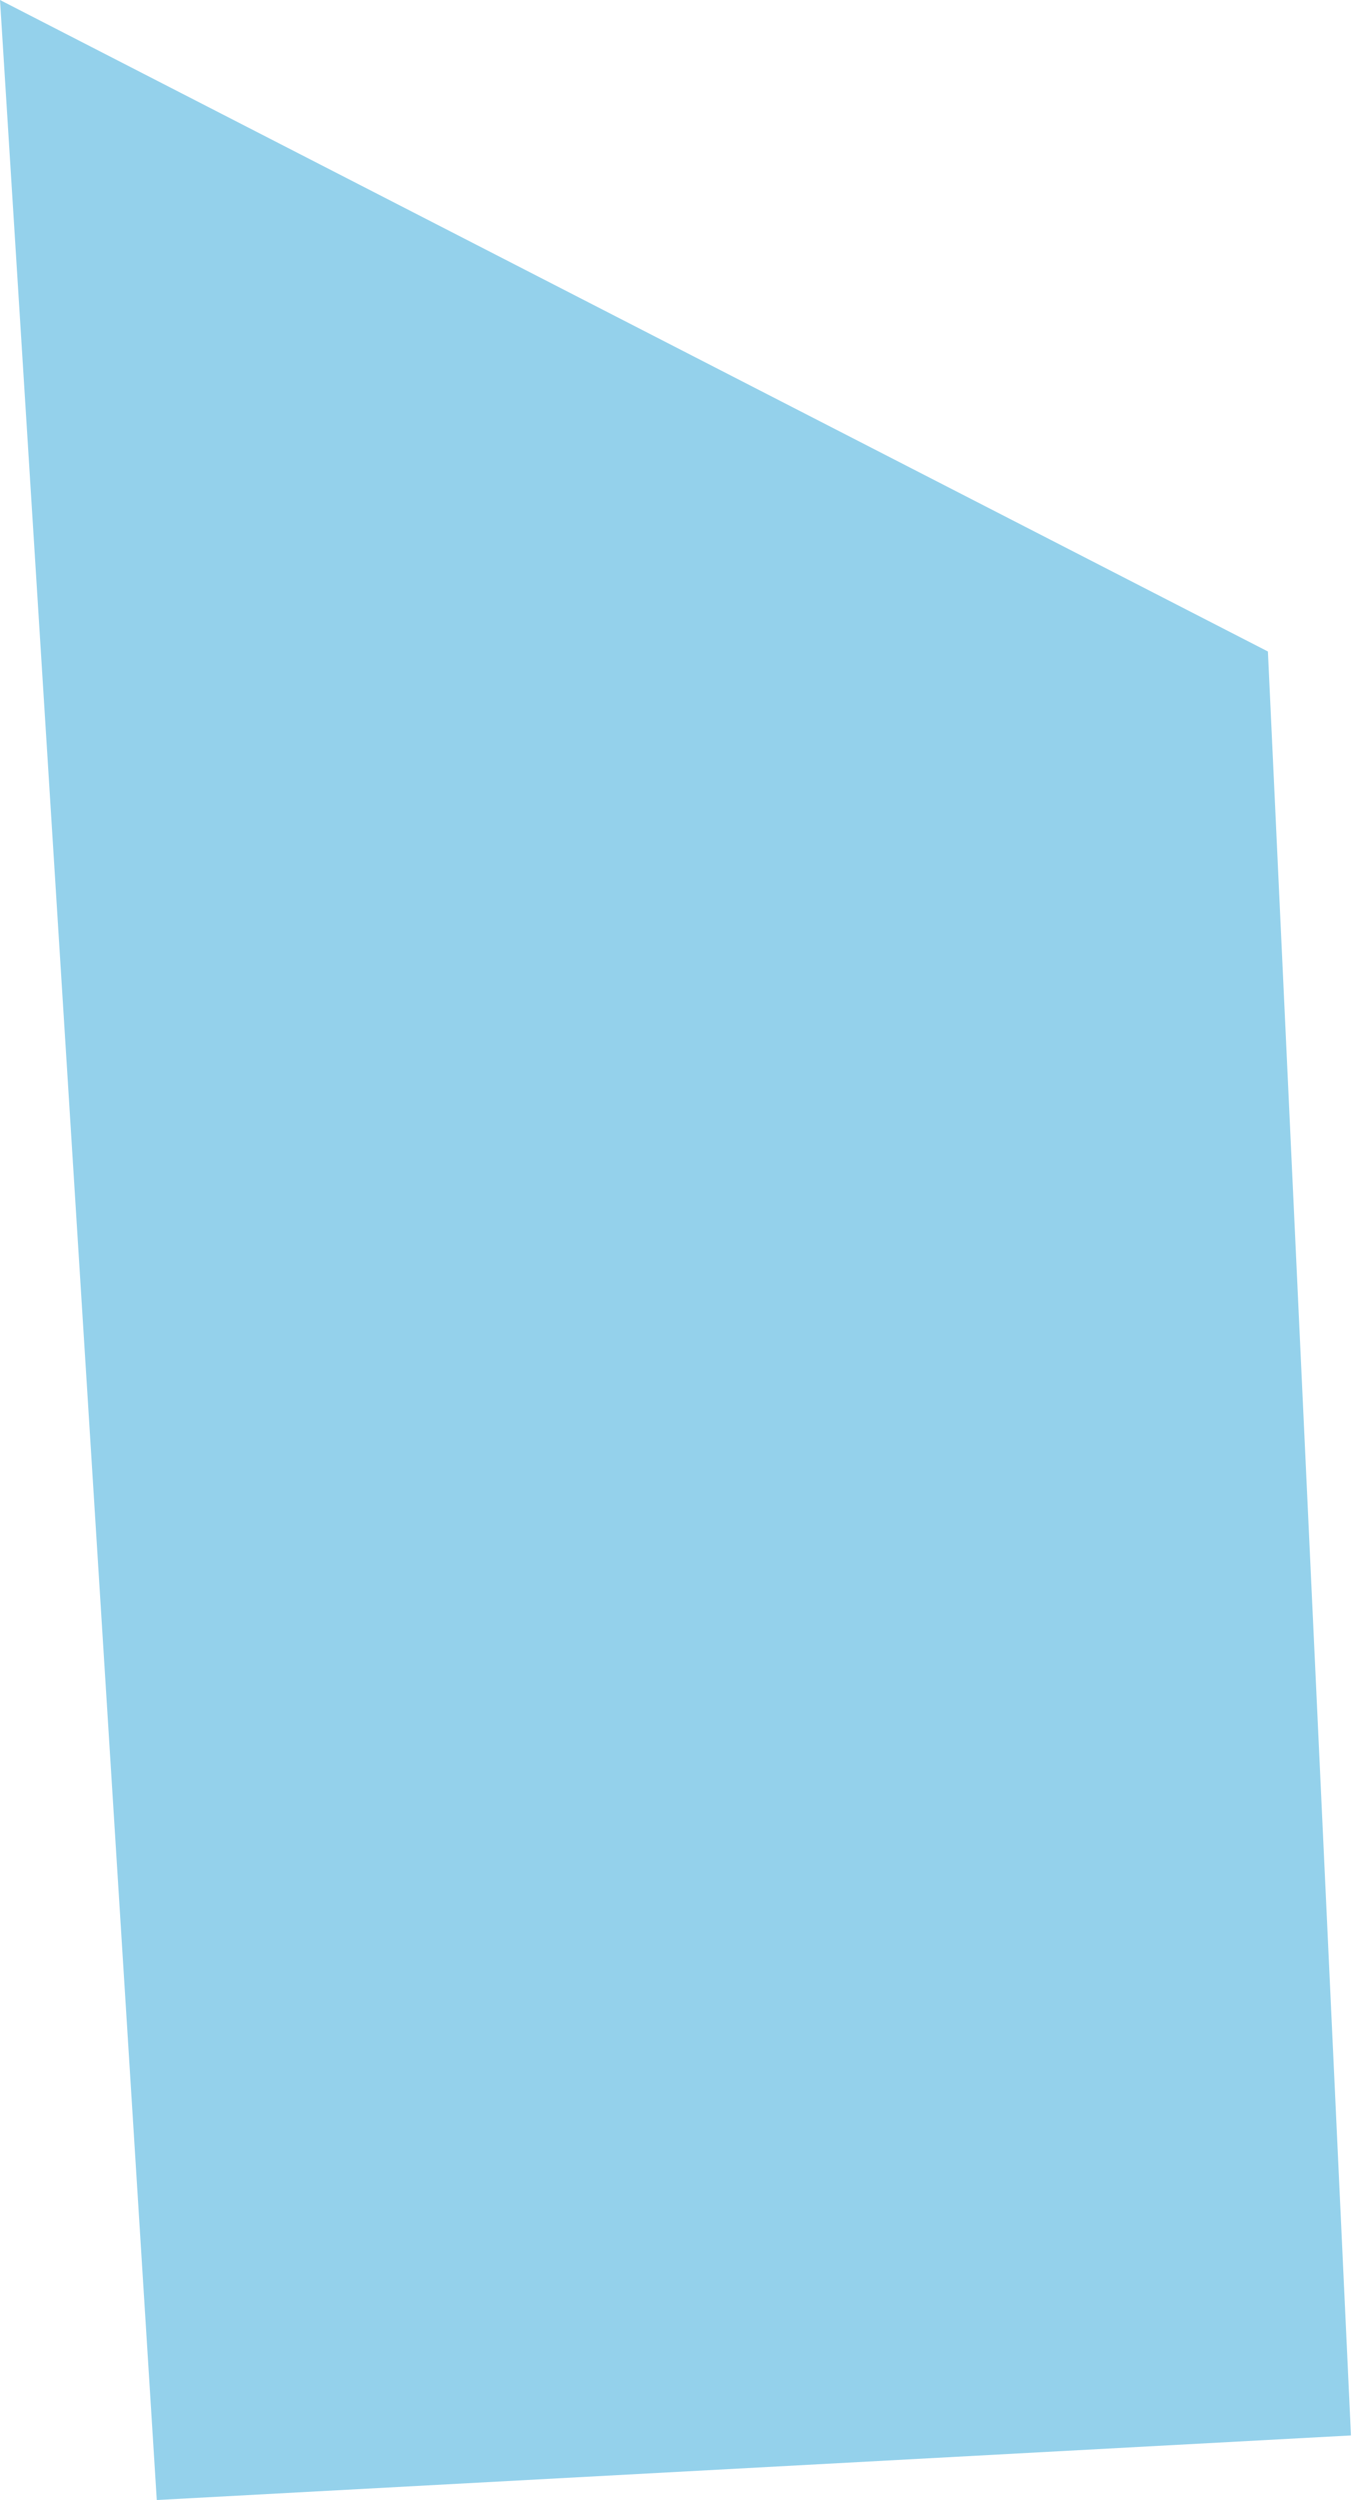
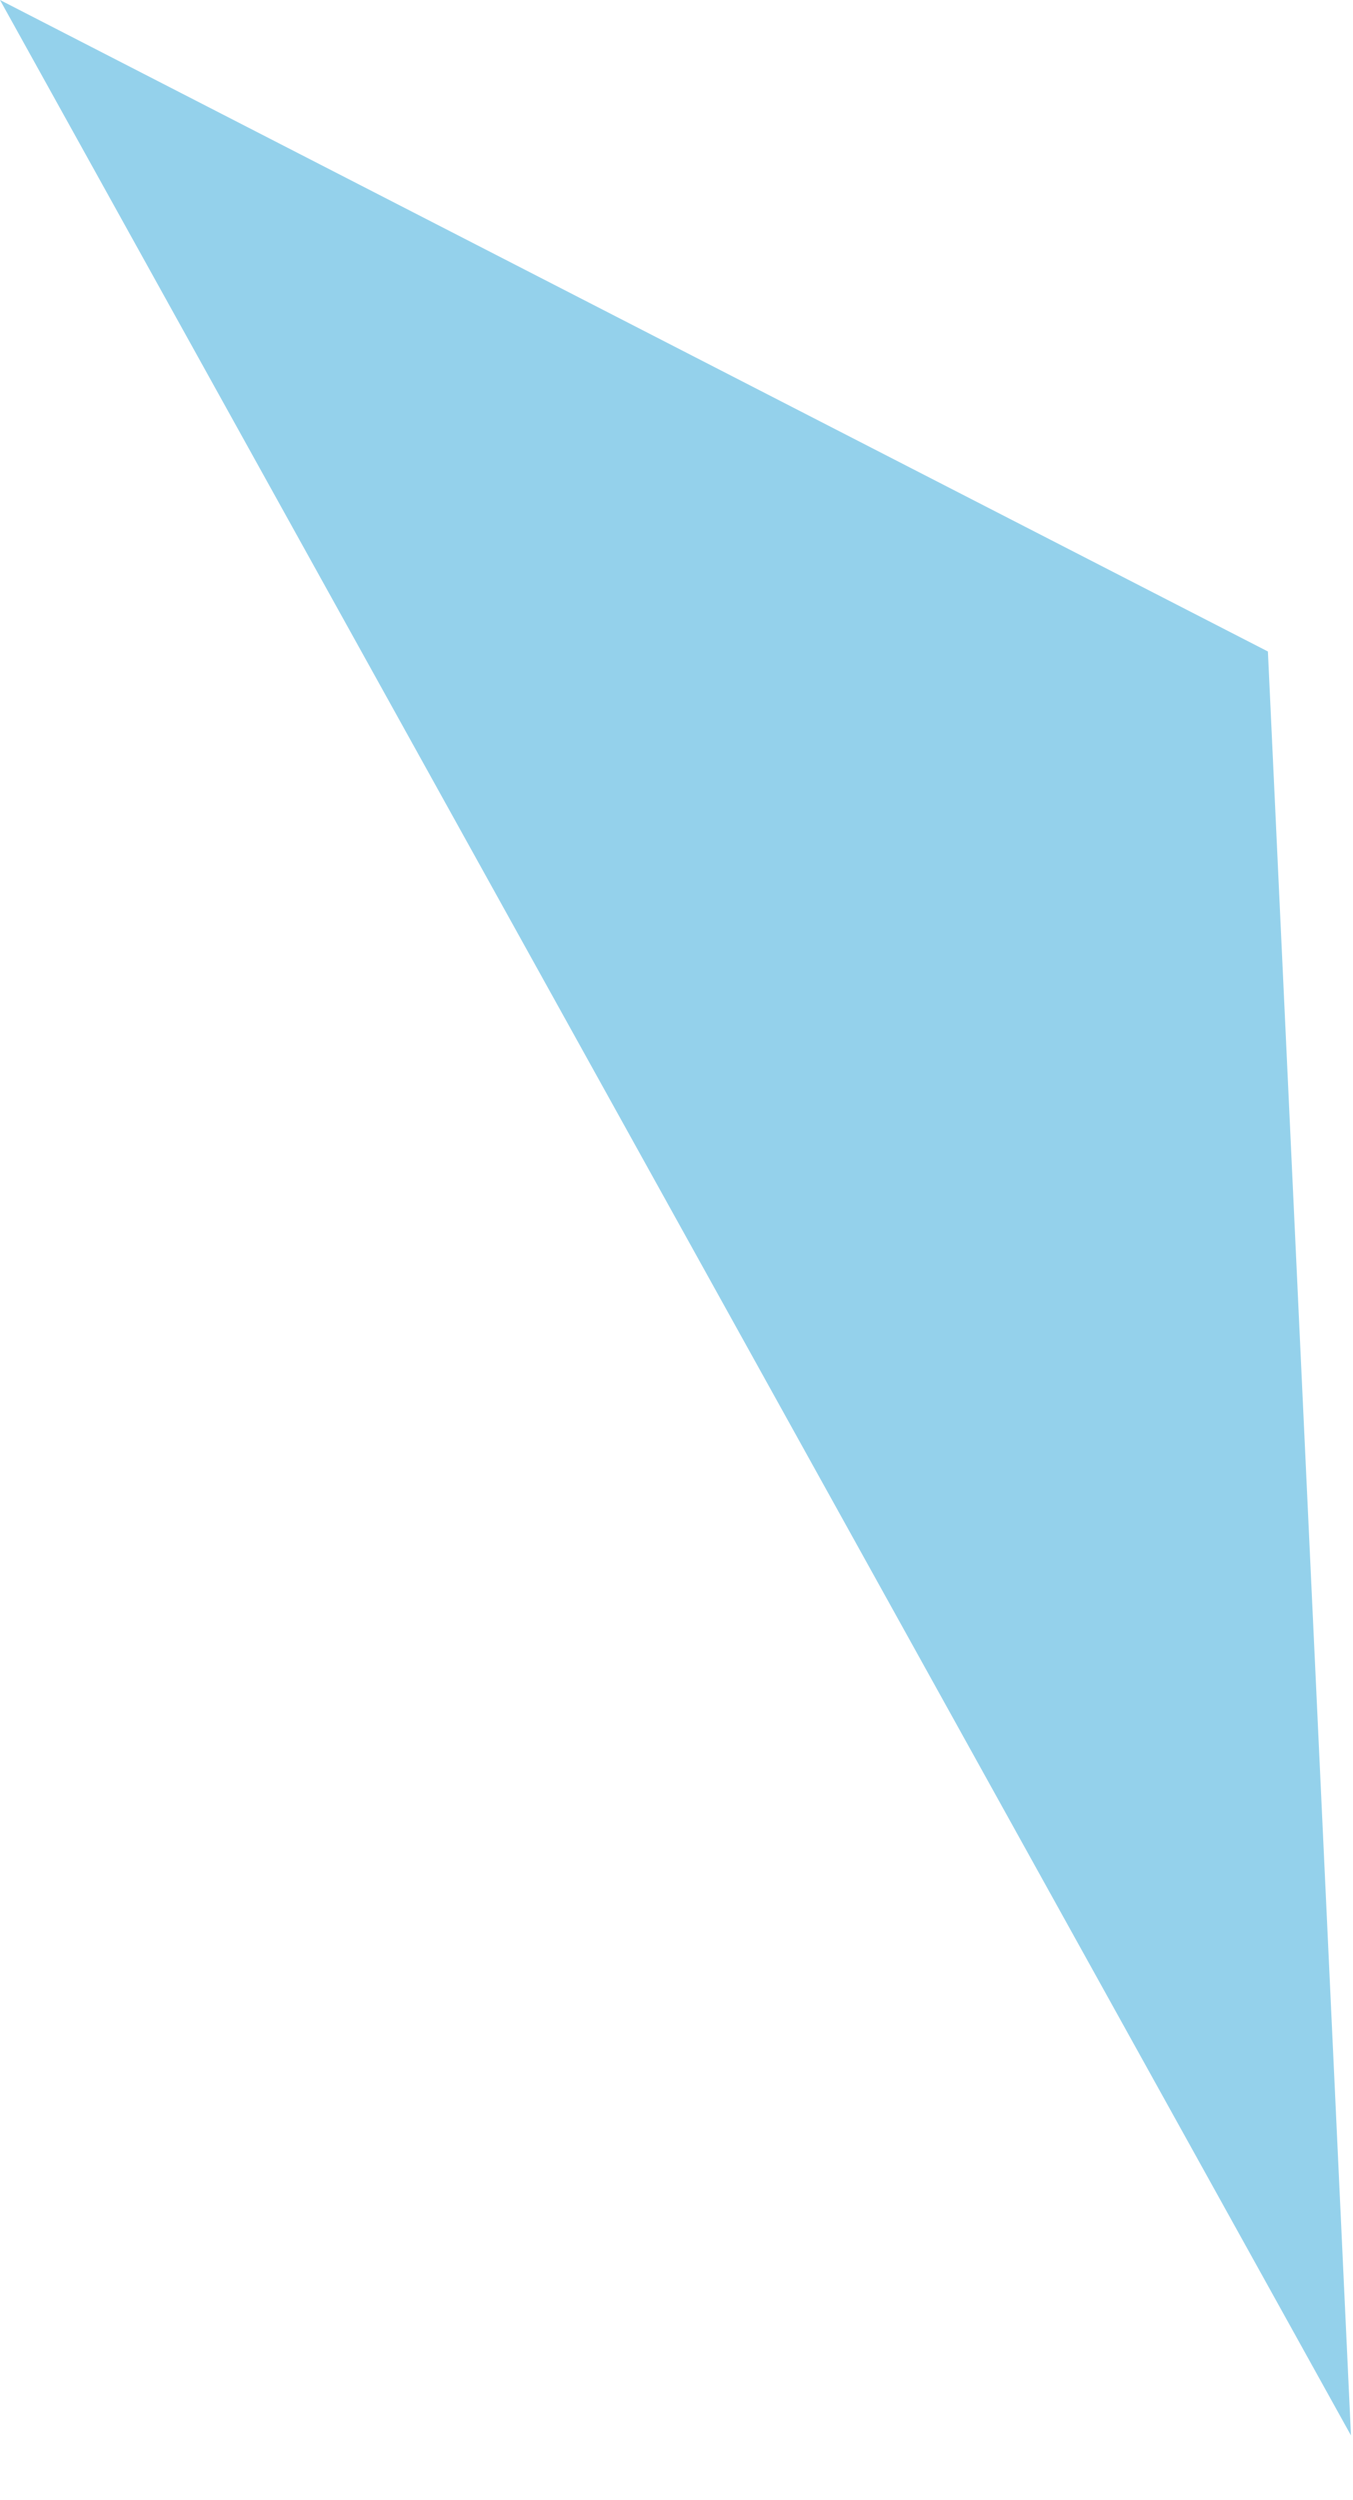
<svg xmlns="http://www.w3.org/2000/svg" width="105" height="194" viewBox="0 0 105 194" fill="none">
-   <path d="M98.396 50.555L0 0L12.167 194L104.842 188.988L98.396 50.555Z" fill="#2AA4D9" fill-opacity="0.5" />
+   <path d="M98.396 50.555L0 0L104.842 188.988L98.396 50.555Z" fill="#2AA4D9" fill-opacity="0.5" />
</svg>